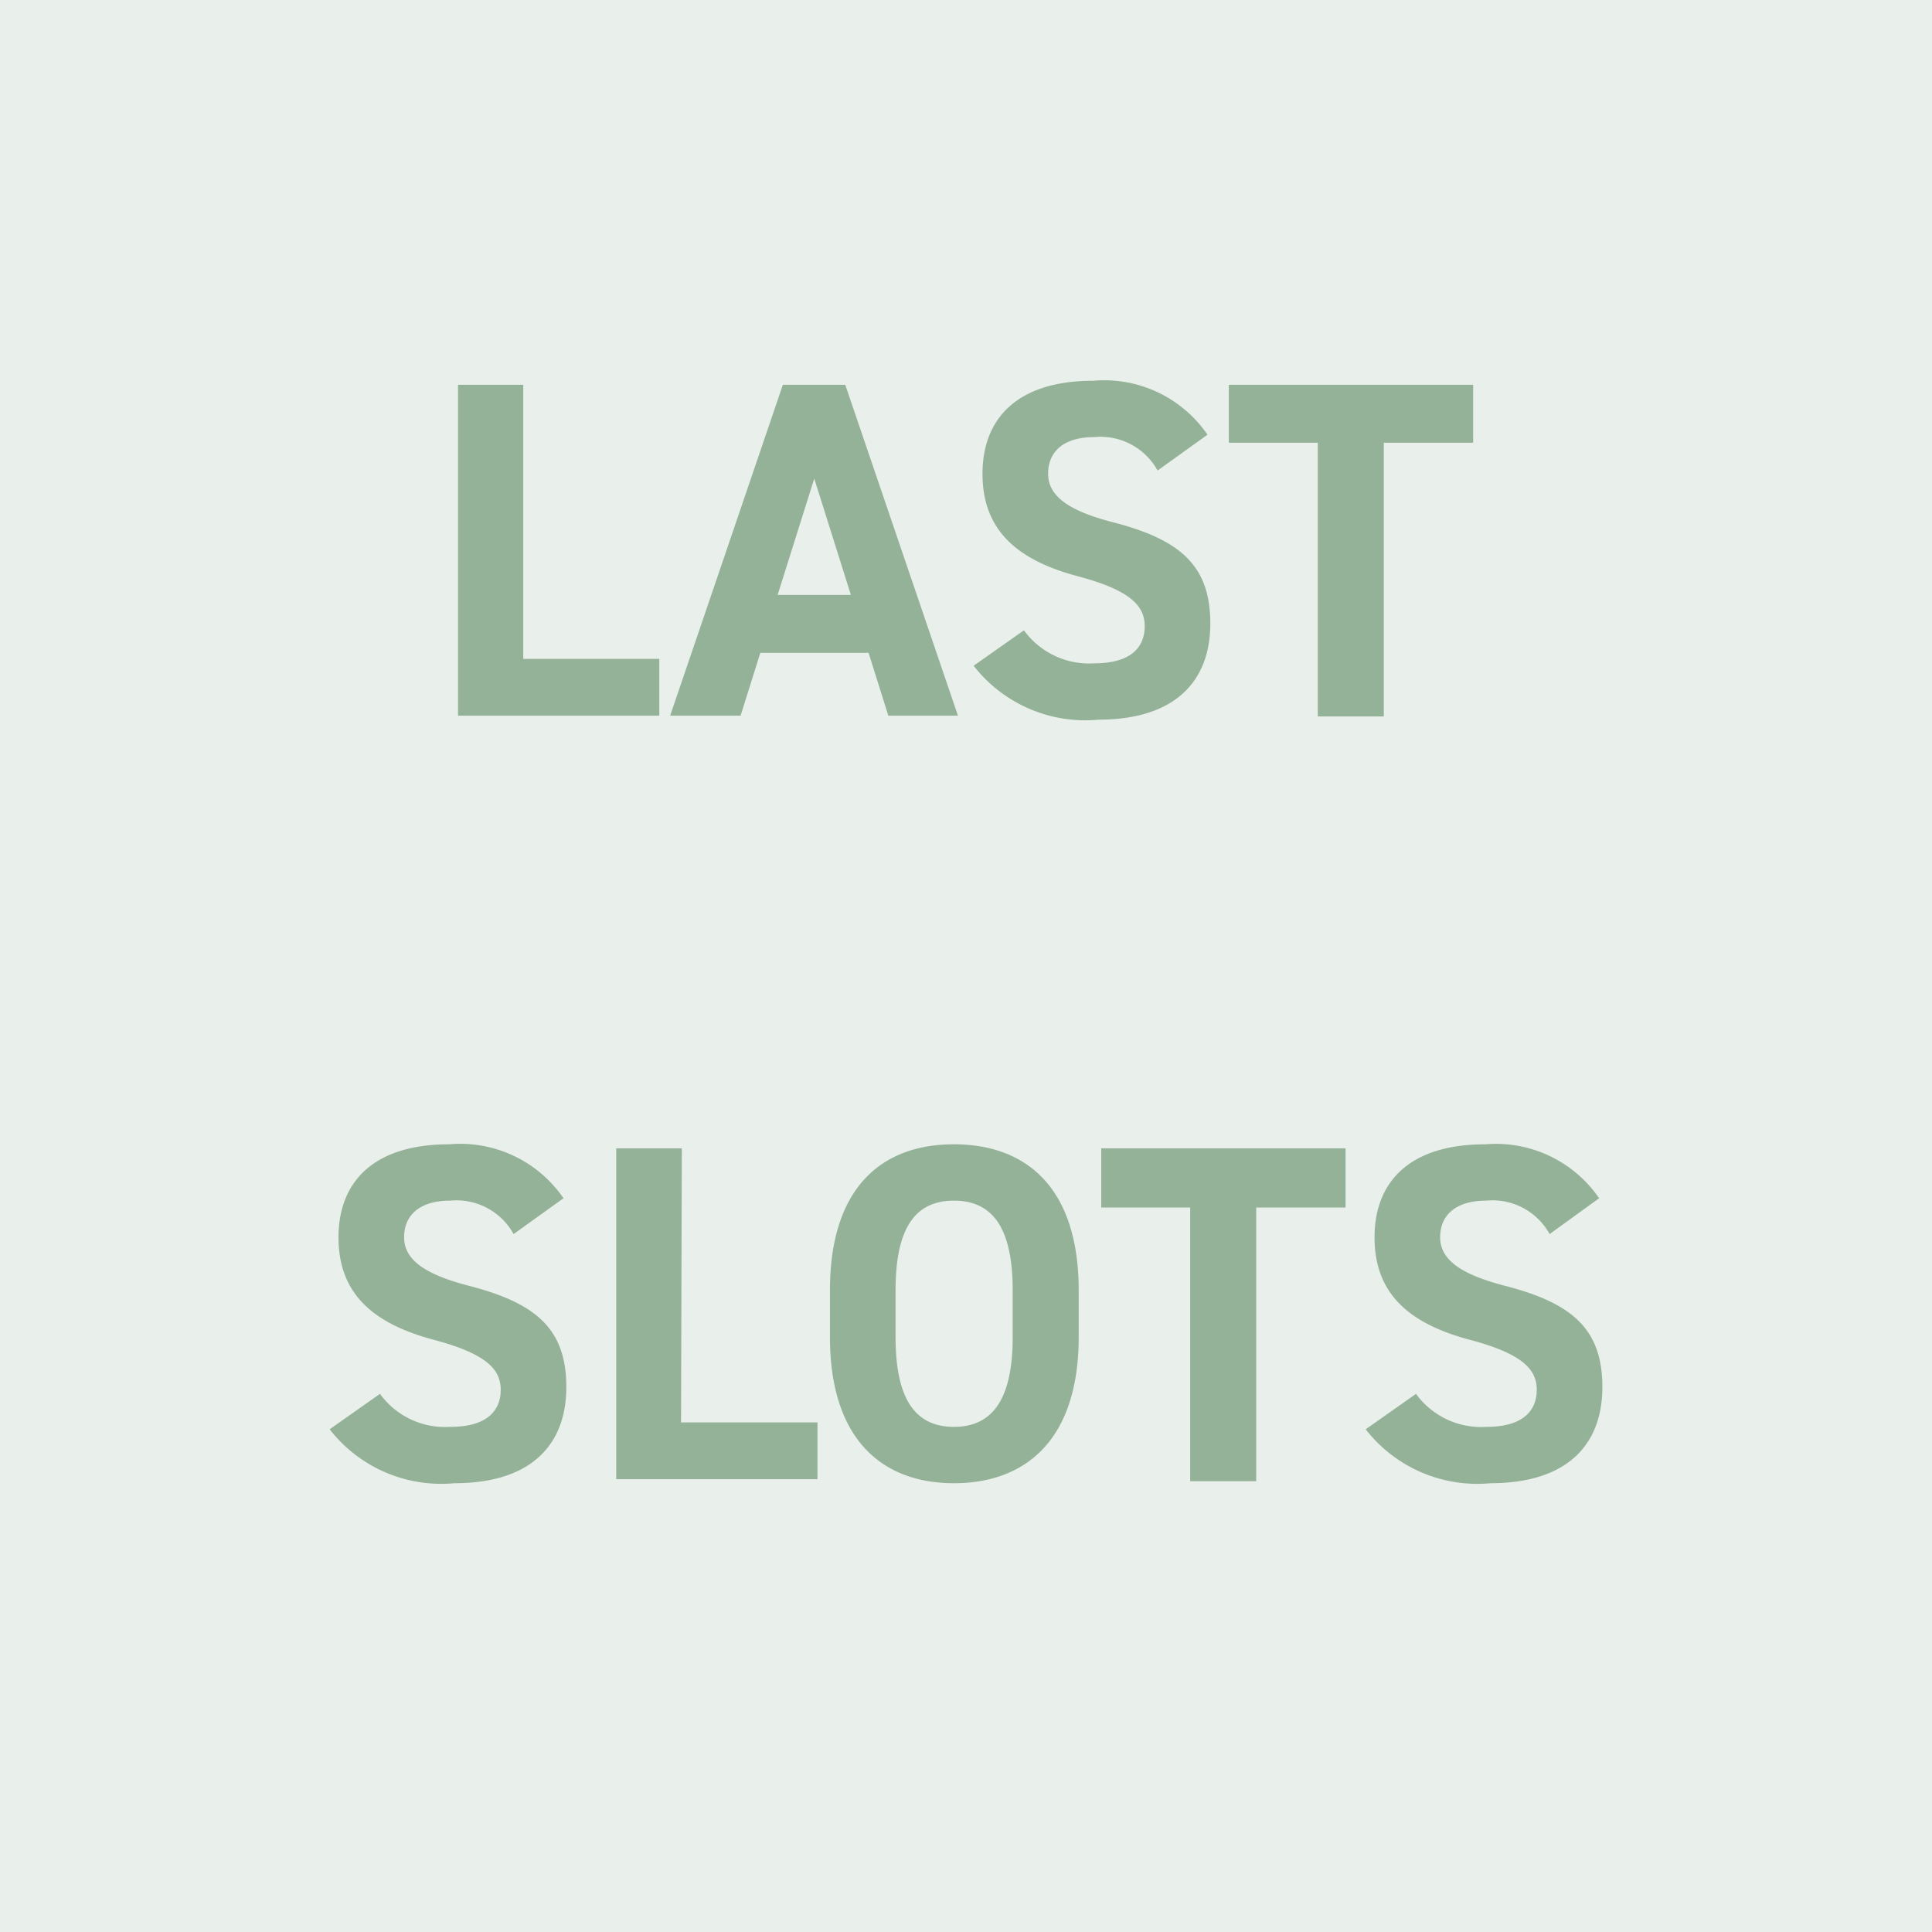
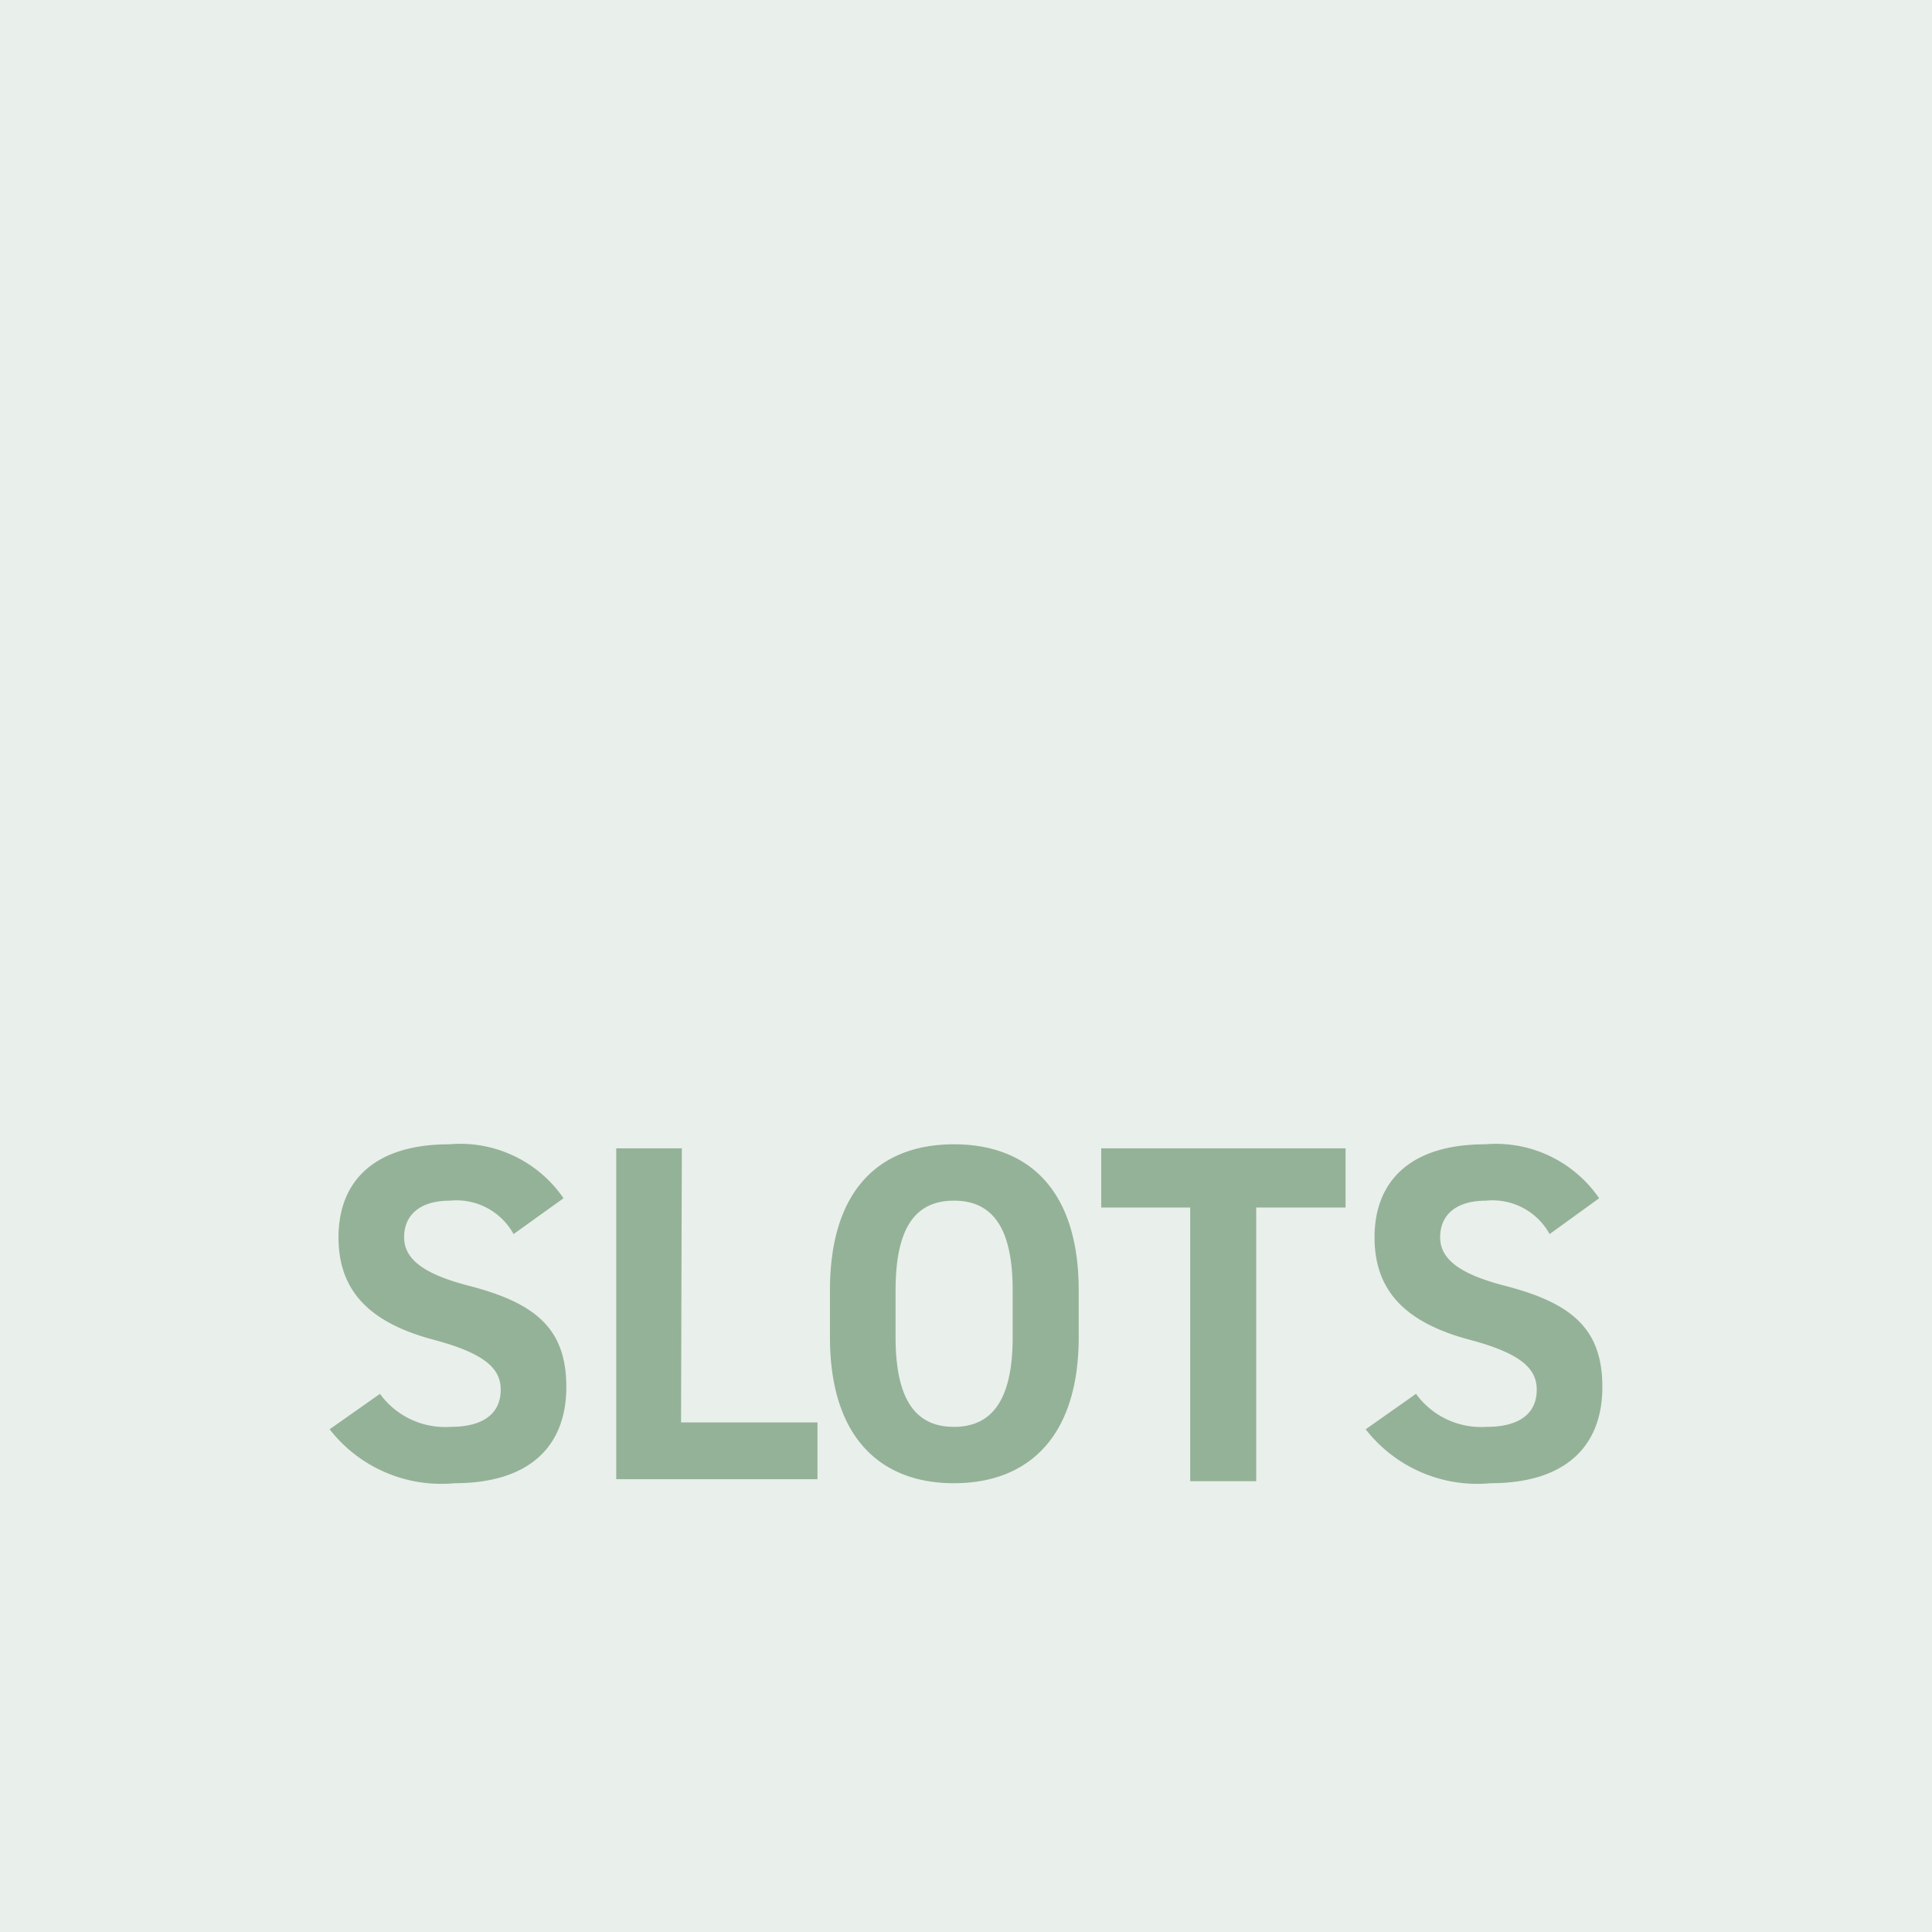
<svg xmlns="http://www.w3.org/2000/svg" id="Layer_1" data-name="Layer 1" viewBox="0 0 48 48">
  <defs>
    <style>.cls-2{isolation:isolate}.cls-3{fill:#94b298}</style>
  </defs>
  <path fill="#e9efea" d="M0 0h48v48H0z" />
  <g class="cls-2">
    <g class="cls-2">
-       <path class="cls-3" d="M13 16.37h3.38v1.41h-5V9.56H13zM16.65 17.78l2.8-8.22H21l2.8 8.22h-1.73l-.49-1.56h-2.69l-.49 1.56zm2.67-3h1.82l-.91-2.89zM28.76 11.69a1.62 1.62 0 00-1.58-.83c-.74 0-1.14.35-1.14.91s.52.92 1.59 1.2c1.68.43 2.44 1.07 2.44 2.52s-.89 2.39-2.78 2.39a3.51 3.51 0 01-3.1-1.34l1.25-.88a2 2 0 001.75.82c.93 0 1.25-.42 1.25-.92s-.34-.89-1.65-1.24c-1.59-.42-2.38-1.2-2.38-2.55s.84-2.31 2.75-2.31A3.11 3.11 0 0130 10.8zM36.6 9.56V11h-2.22v6.8h-1.64V11h-2.21V9.56z" />
-     </g>
+       </g>
    <g class="cls-2">
-       <path class="cls-3" d="M12.76 30.66a1.62 1.62 0 00-1.58-.83c-.74 0-1.14.35-1.14.91s.52.92 1.59 1.2c1.68.43 2.44 1.07 2.44 2.52s-.89 2.39-2.78 2.39a3.51 3.51 0 01-3.1-1.34l1.25-.88a2 2 0 001.75.82c.93 0 1.25-.42 1.25-.92s-.34-.89-1.65-1.24c-1.59-.42-2.38-1.2-2.38-2.55s.84-2.31 2.75-2.31A3.11 3.11 0 0114 29.77zM16.92 35.34h3.39v1.41h-5v-8.22h1.63zM23.7 36.85c-1.81 0-3.08-1.12-3.08-3.63v-1.16c0-2.54 1.27-3.63 3.08-3.63s3.1 1.09 3.1 3.63v1.16c0 2.51-1.28 3.63-3.1 3.63zm-1.45-3.63c0 1.57.51 2.23 1.45 2.23s1.46-.66 1.46-2.23v-1.16c0-1.57-.51-2.23-1.46-2.23s-1.45.66-1.45 2.23zM33.43 28.53V30h-2.22v6.8h-1.64V30h-2.21v-1.47zM38.5 30.66a1.62 1.62 0 00-1.58-.83c-.74 0-1.14.35-1.14.91s.52.92 1.59 1.2c1.68.43 2.44 1.07 2.44 2.52s-.89 2.39-2.78 2.39a3.51 3.51 0 01-3.1-1.34l1.25-.88a2 2 0 001.75.82c.93 0 1.25-.42 1.25-.92s-.34-.89-1.65-1.24c-1.59-.42-2.38-1.2-2.38-2.55s.84-2.31 2.75-2.31a3.11 3.11 0 012.83 1.34z" />
+       <path class="cls-3" d="M12.76 30.66a1.62 1.62 0 00-1.58-.83c-.74 0-1.14.35-1.14.91s.52.92 1.59 1.2c1.68.43 2.44 1.07 2.44 2.52s-.89 2.39-2.78 2.39a3.51 3.51 0 01-3.1-1.34l1.25-.88a2 2 0 001.75.82c.93 0 1.25-.42 1.25-.92s-.34-.89-1.65-1.24c-1.59-.42-2.38-1.2-2.38-2.55s.84-2.31 2.75-2.31A3.11 3.11 0 0114 29.77M16.92 35.34h3.39v1.41h-5v-8.22h1.63zM23.7 36.85c-1.81 0-3.08-1.12-3.08-3.63v-1.16c0-2.54 1.27-3.63 3.08-3.63s3.1 1.09 3.1 3.63v1.16c0 2.51-1.28 3.63-3.1 3.63zm-1.45-3.63c0 1.57.51 2.23 1.45 2.23s1.46-.66 1.46-2.23v-1.16c0-1.57-.51-2.23-1.46-2.23s-1.45.66-1.45 2.23zM33.43 28.53V30h-2.22v6.8h-1.64V30h-2.21v-1.47zM38.5 30.66a1.62 1.62 0 00-1.58-.83c-.74 0-1.14.35-1.14.91s.52.92 1.59 1.2c1.68.43 2.44 1.07 2.44 2.52s-.89 2.39-2.78 2.39a3.51 3.51 0 01-3.1-1.34l1.25-.88a2 2 0 001.75.82c.93 0 1.25-.42 1.25-.92s-.34-.89-1.65-1.24c-1.59-.42-2.38-1.2-2.38-2.55s.84-2.31 2.75-2.31a3.11 3.11 0 012.83 1.34z" />
    </g>
  </g>
</svg>